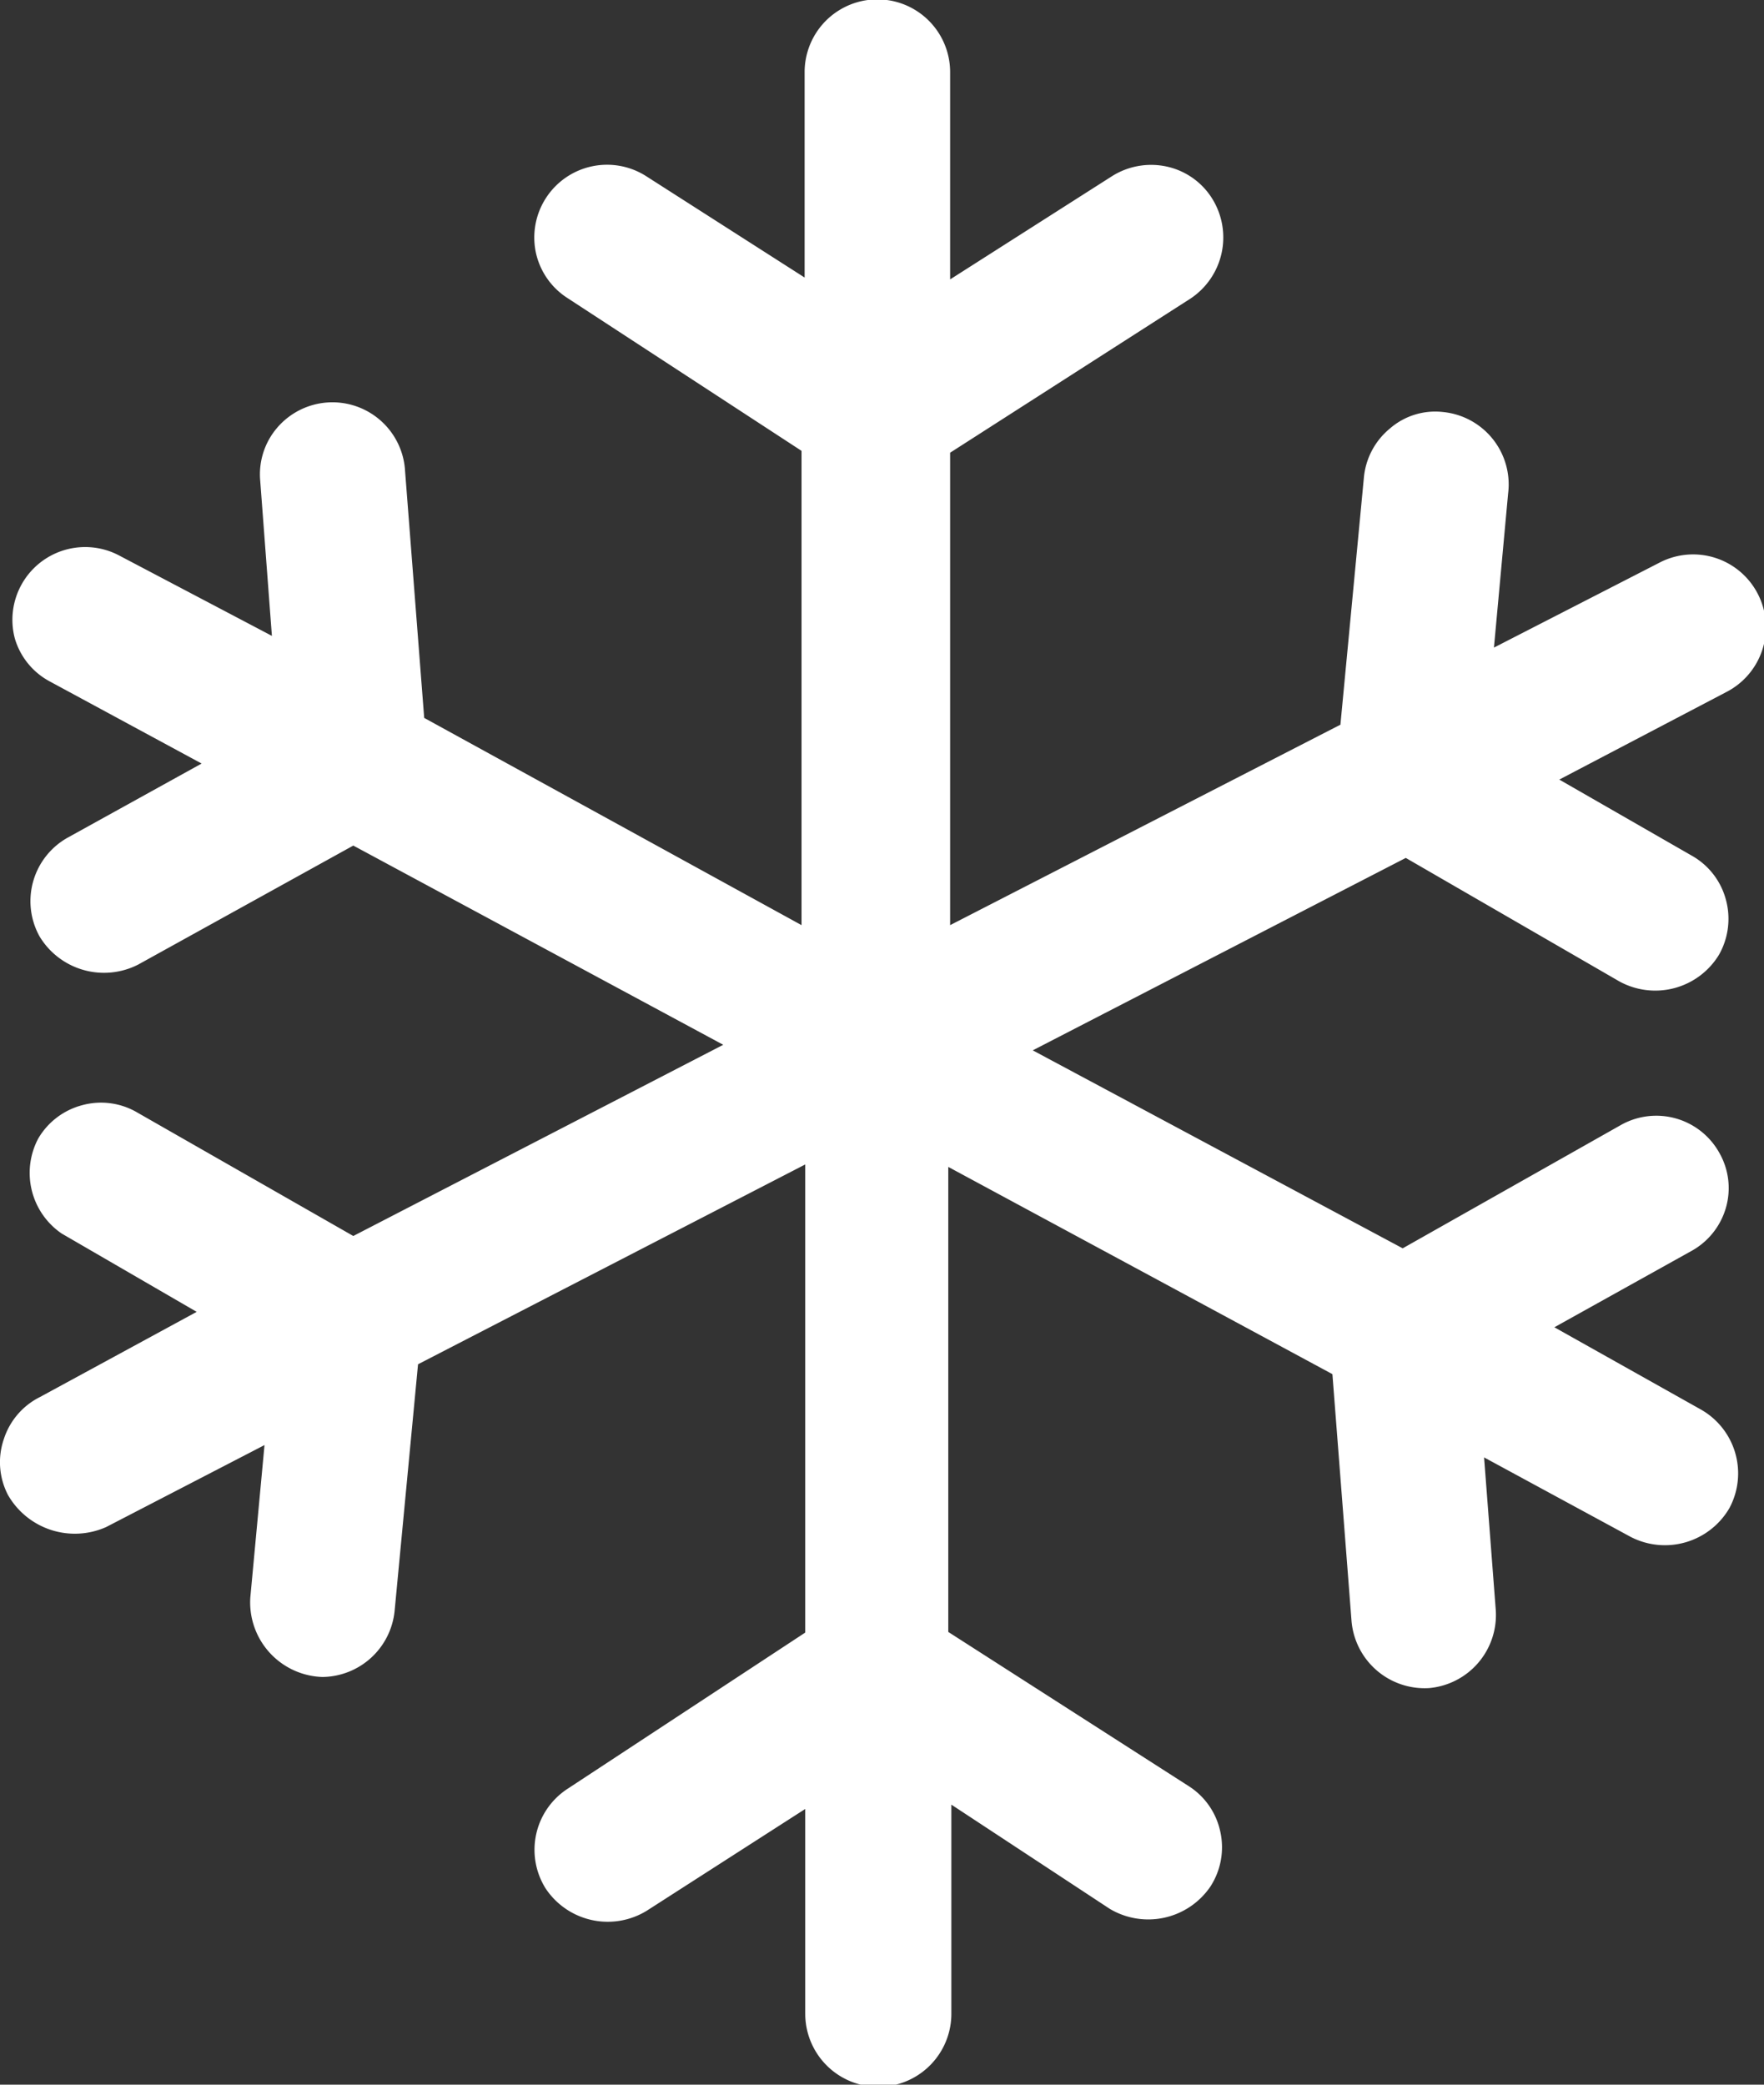
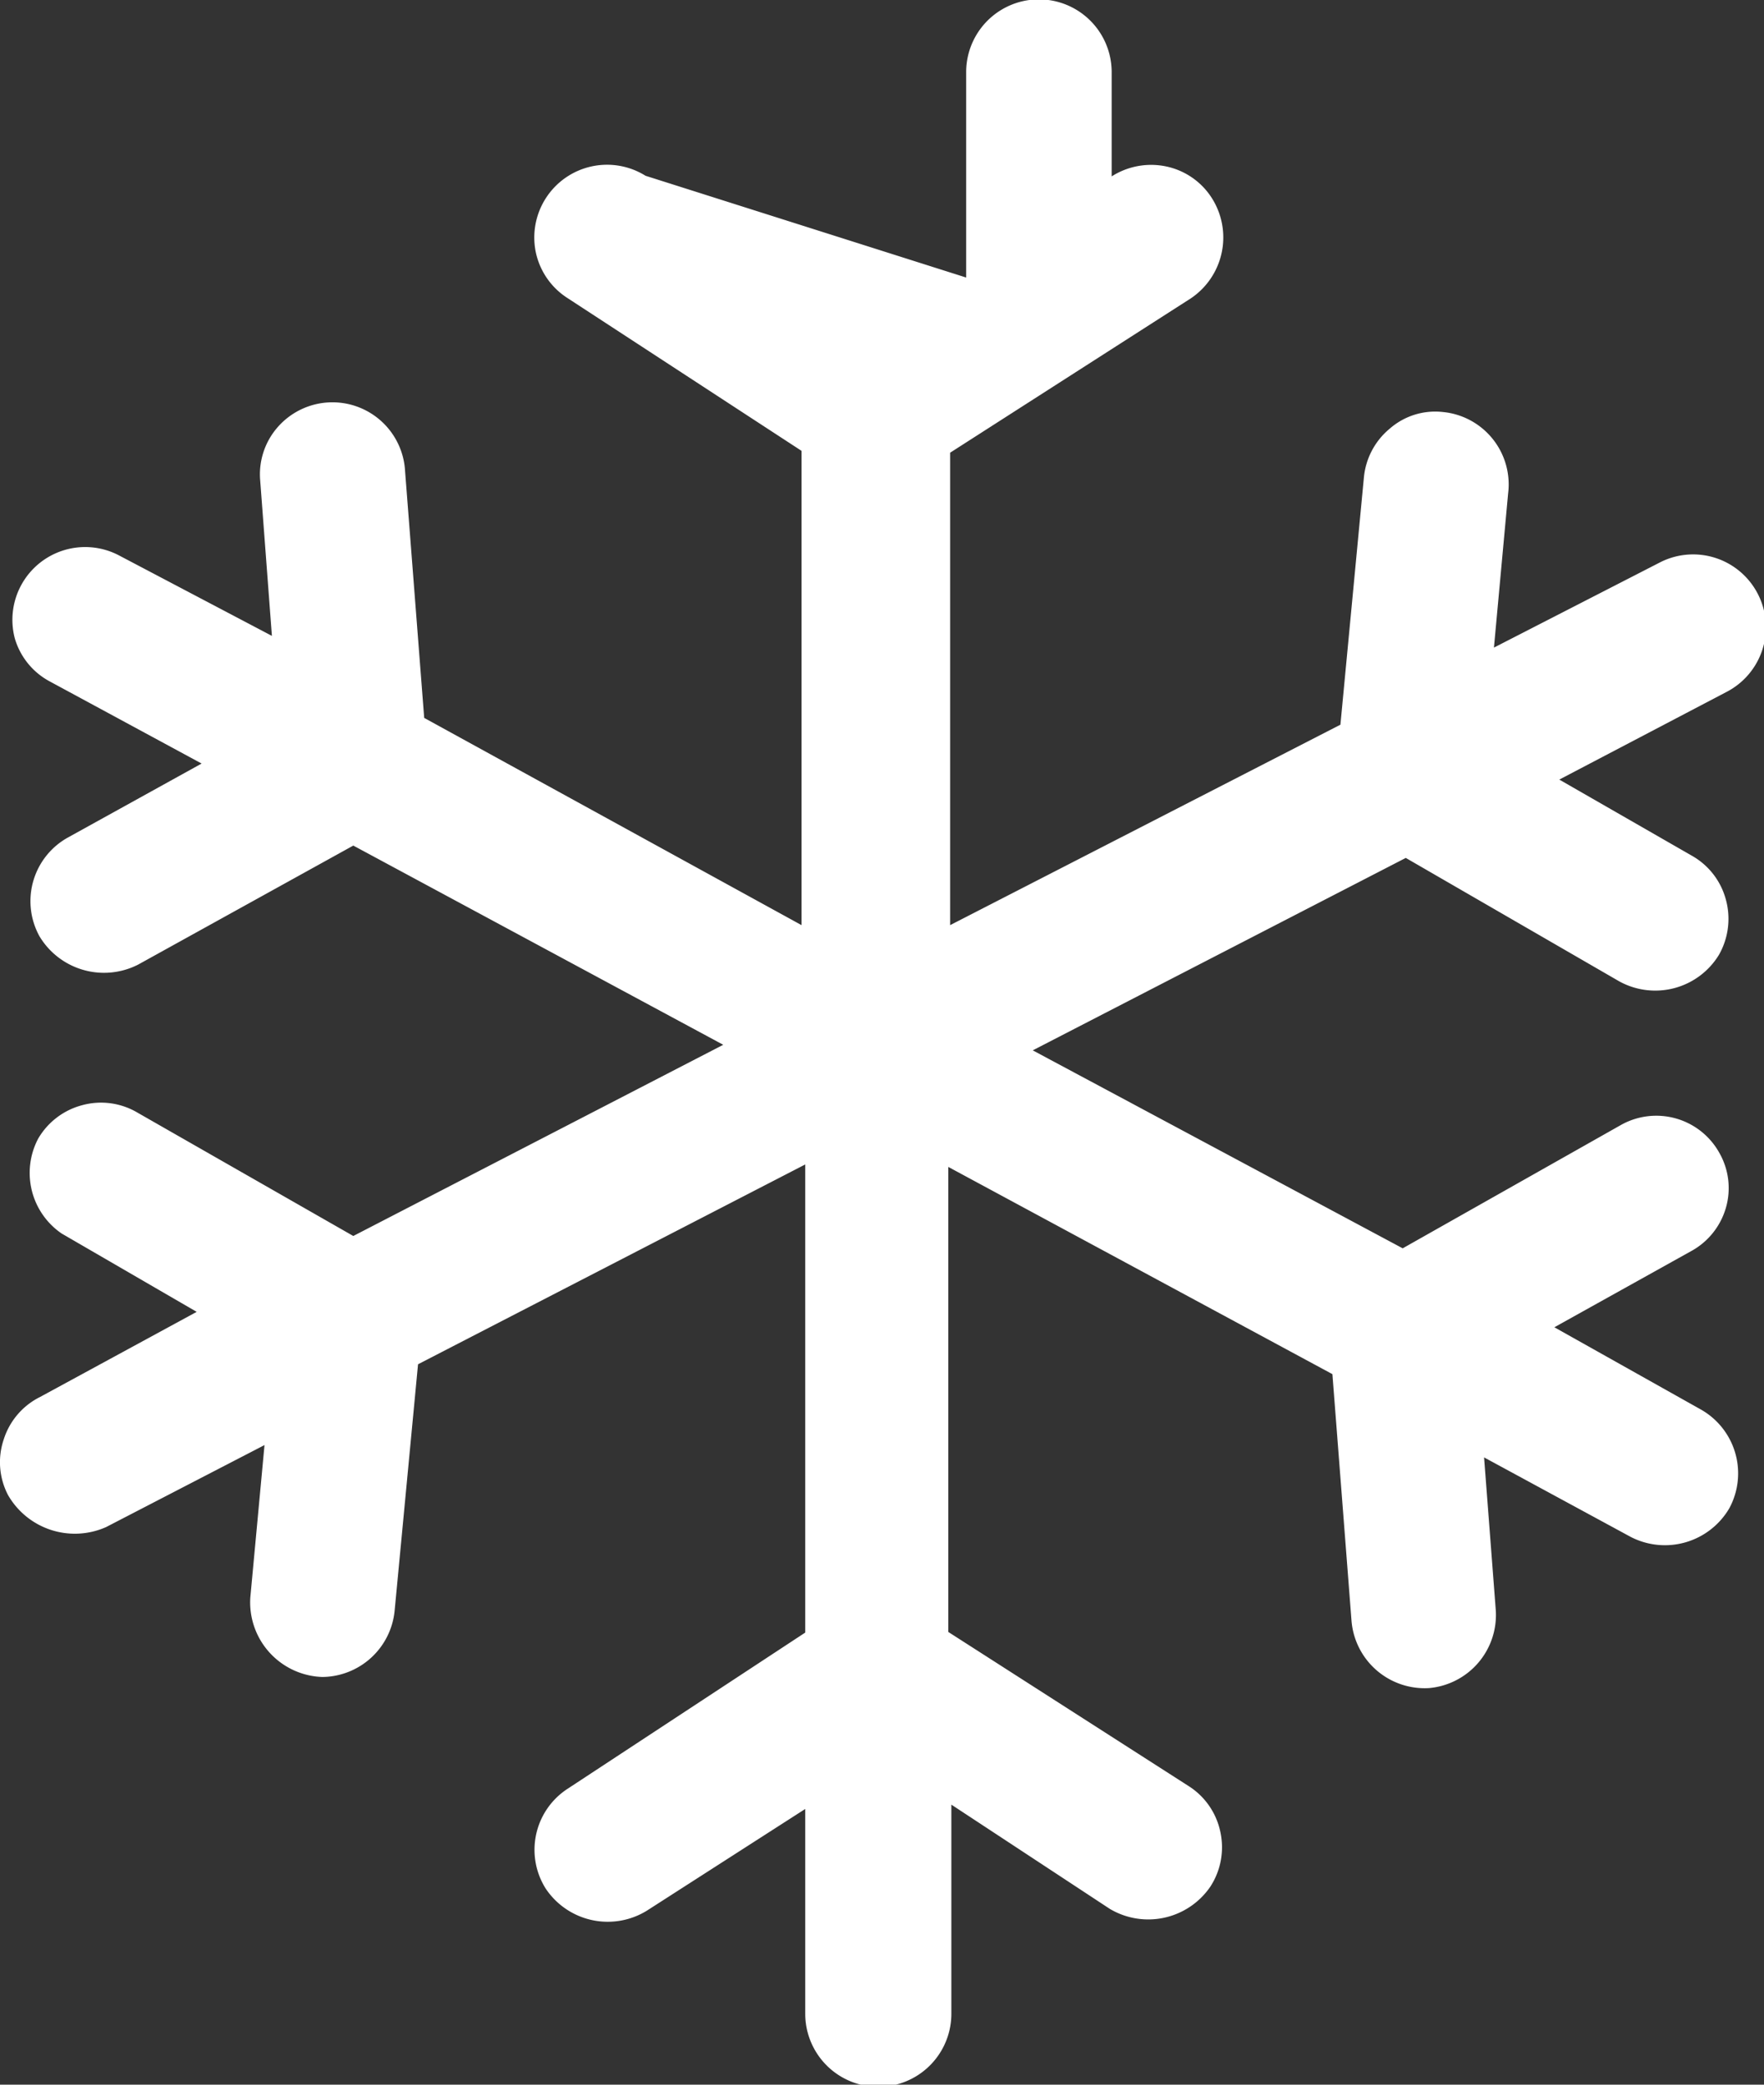
<svg xmlns="http://www.w3.org/2000/svg" viewBox="0 0 28.61 33.8">
  <rect x="0" y="0" width="28.61" height="33.8" fill="#333333" stroke="none" />
  <defs>
    <style>.cls-1{fill:#fff;}</style>
  </defs>
  <title>ic-da</title>
  <g id="Layer_2" data-name="Layer 2">
    <g id="Layer_3" data-name="Layer 3">
-       <path class="cls-1" d="M25.21,21.52l2.21-1.23a1.17,1.17,0,0,0,.57-.7,1.15,1.15,0,0,0-.1-.89,1.17,1.17,0,0,0-1.6-.46l-3.54,2-6-3.21,6.05-3.12,3.46,2a1.21,1.21,0,0,0,1.62-.43,1.18,1.18,0,0,0,.11-.9,1.16,1.16,0,0,0-.54-.7l-2.16-1.24L28,11.22a1.18,1.18,0,0,0,.51-1.59h0a1.18,1.18,0,0,0-1.59-.51L24.23,10.5,24.46,8A1.18,1.18,0,0,0,23.4,6.68a1.12,1.12,0,0,0-.86.27,1.17,1.17,0,0,0-.42.8l-.38,4L15.41,15V7.34l3.9-2.5a1.19,1.19,0,0,0,.35-1.62,1.16,1.16,0,0,0-.74-.52,1.19,1.19,0,0,0-.89.16L15.41,4.53V1.17a1.18,1.18,0,0,0-2.36,0V4.5L10.47,2.85A1.18,1.18,0,0,0,8.69,4.09a1.17,1.17,0,0,0,.51.74L13,7.31V15L6.88,11.64l-.31-4A1.18,1.18,0,0,0,4.5,6.93a1.16,1.16,0,0,0-.28.86l.19,2.52L1.92,9A1.18,1.18,0,0,0,.24,10.35a1.16,1.16,0,0,0,.57.7l2.46,1.33L1.1,13.58a1.18,1.18,0,0,0-.46,1.6,1.22,1.22,0,0,0,1.6.46l3.49-1.93,6,3.23-6,3.1-3.5-2a1.16,1.16,0,0,0-.9-.12,1.17,1.17,0,0,0-.71.54A1.19,1.19,0,0,0,1,20l2.19,1.27L.65,22.65a1.16,1.16,0,0,0-.59.69,1.15,1.15,0,0,0,.07.9,1.25,1.25,0,0,0,1.59.52l2.57-1.33-.23,2.47a1.21,1.21,0,0,0,1.17,1.29A1.19,1.19,0,0,0,6.4,26.12l.38-4,6.28-3.24v7.59L9.21,29a1.18,1.18,0,0,0-.36,1.62,1.21,1.21,0,0,0,1.64.36l2.57-1.65v3.32a1.18,1.18,0,0,0,2.37,0V29.26L18,30.95a1.22,1.22,0,0,0,1.63-.36,1.17,1.17,0,0,0,.16-.9,1.16,1.16,0,0,0-.51-.73l-3.9-2.5V18.92l6.23,3.36.31,4a1.19,1.19,0,0,0,1.26,1.09h0a1.19,1.19,0,0,0,1.08-1.26l-.19-2.48,2.38,1.29a1.21,1.21,0,0,0,1.6-.47,1.19,1.19,0,0,0-.47-1.6Z" />
+       <path class="cls-1" d="M25.21,21.52l2.21-1.23a1.17,1.17,0,0,0,.57-.7,1.15,1.15,0,0,0-.1-.89,1.17,1.17,0,0,0-1.6-.46l-3.54,2-6-3.21,6.05-3.12,3.46,2a1.21,1.21,0,0,0,1.62-.43,1.18,1.18,0,0,0,.11-.9,1.16,1.16,0,0,0-.54-.7l-2.16-1.24L28,11.22a1.18,1.18,0,0,0,.51-1.59h0a1.18,1.18,0,0,0-1.59-.51L24.23,10.5,24.46,8A1.18,1.18,0,0,0,23.4,6.68a1.12,1.12,0,0,0-.86.27,1.17,1.17,0,0,0-.42.8l-.38,4L15.41,15V7.34l3.9-2.5a1.19,1.19,0,0,0,.35-1.62,1.16,1.16,0,0,0-.74-.52,1.19,1.19,0,0,0-.89.16V1.17a1.18,1.18,0,0,0-2.36,0V4.5L10.47,2.85A1.18,1.18,0,0,0,8.69,4.09a1.17,1.17,0,0,0,.51.74L13,7.31V15L6.88,11.64l-.31-4A1.18,1.18,0,0,0,4.5,6.93a1.16,1.16,0,0,0-.28.86l.19,2.52L1.92,9A1.18,1.18,0,0,0,.24,10.35a1.16,1.16,0,0,0,.57.7l2.46,1.33L1.1,13.58a1.18,1.18,0,0,0-.46,1.6,1.22,1.22,0,0,0,1.6.46l3.49-1.93,6,3.23-6,3.1-3.5-2a1.16,1.16,0,0,0-.9-.12,1.17,1.17,0,0,0-.71.54A1.19,1.19,0,0,0,1,20l2.19,1.27L.65,22.65a1.16,1.16,0,0,0-.59.69,1.15,1.15,0,0,0,.07.9,1.25,1.25,0,0,0,1.59.52l2.57-1.33-.23,2.47a1.21,1.21,0,0,0,1.17,1.29A1.19,1.19,0,0,0,6.4,26.12l.38-4,6.28-3.24v7.59L9.21,29a1.18,1.18,0,0,0-.36,1.62,1.21,1.21,0,0,0,1.64.36l2.57-1.65v3.32a1.18,1.18,0,0,0,2.37,0V29.26L18,30.95a1.22,1.22,0,0,0,1.63-.36,1.17,1.17,0,0,0,.16-.9,1.16,1.16,0,0,0-.51-.73l-3.9-2.5V18.92l6.23,3.36.31,4a1.19,1.19,0,0,0,1.26,1.09h0a1.19,1.19,0,0,0,1.08-1.26l-.19-2.48,2.38,1.29a1.21,1.21,0,0,0,1.6-.47,1.19,1.19,0,0,0-.47-1.6Z" />
    </g>
  </g>
</svg>